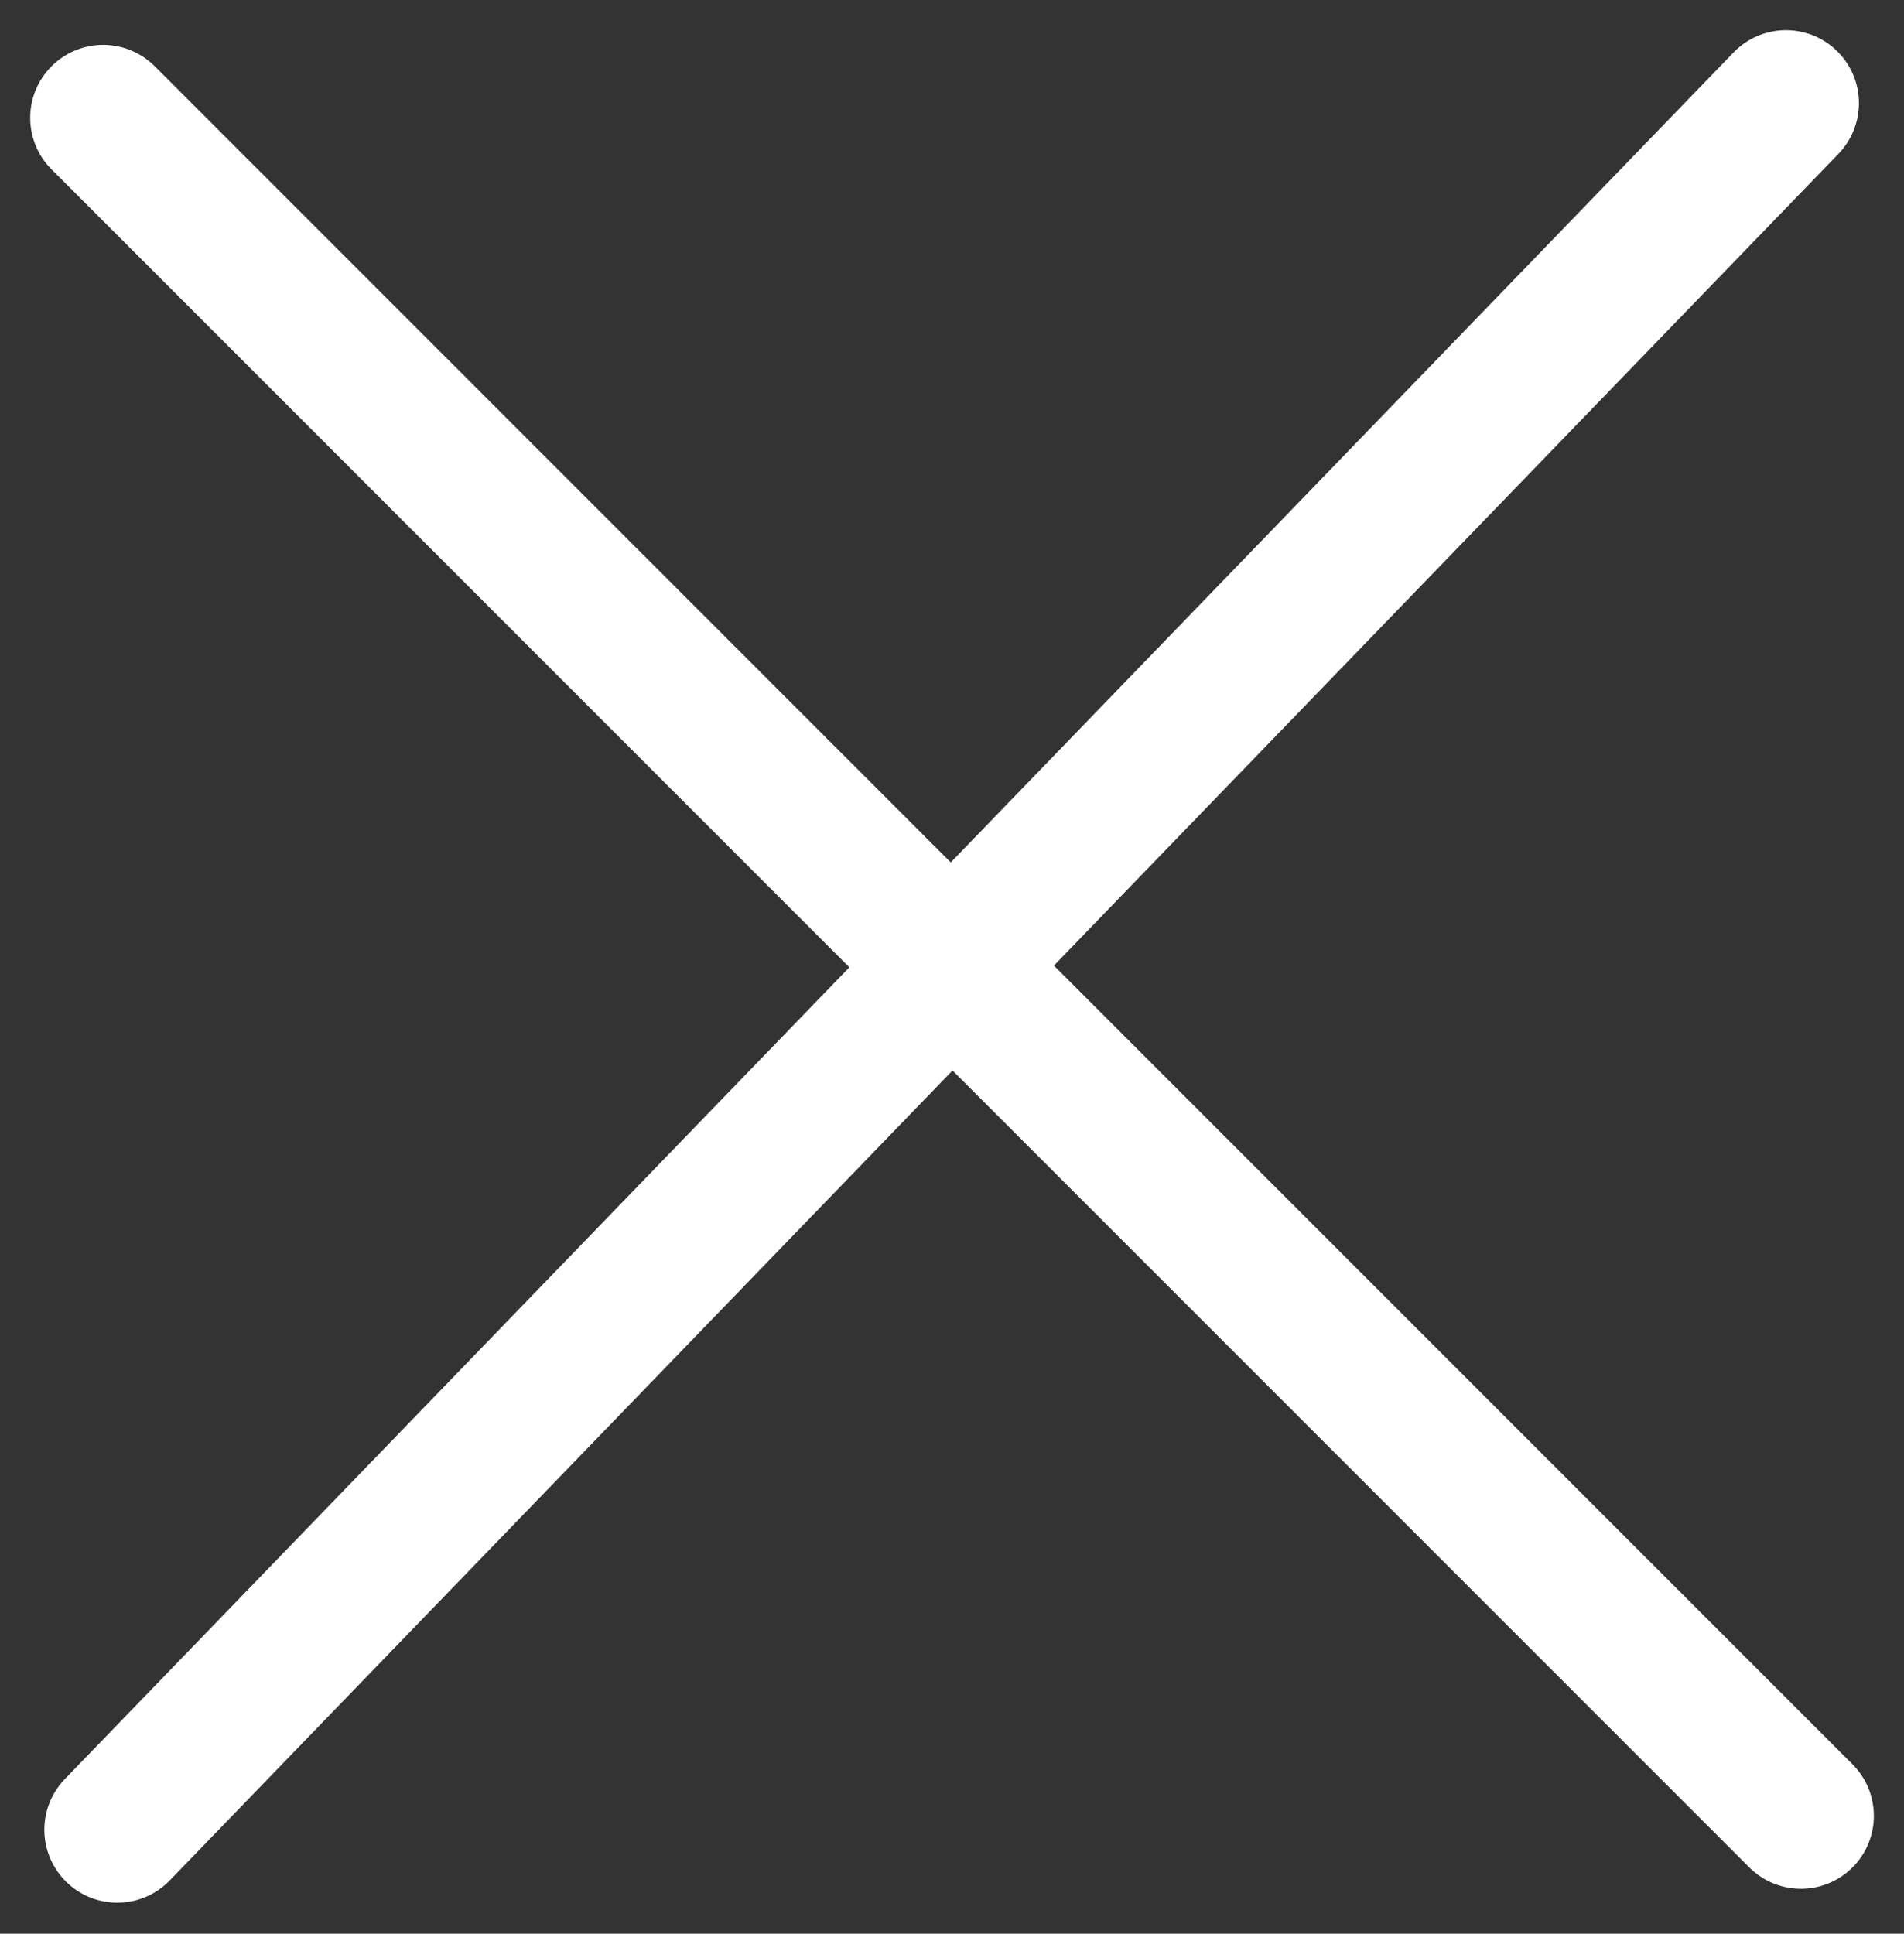
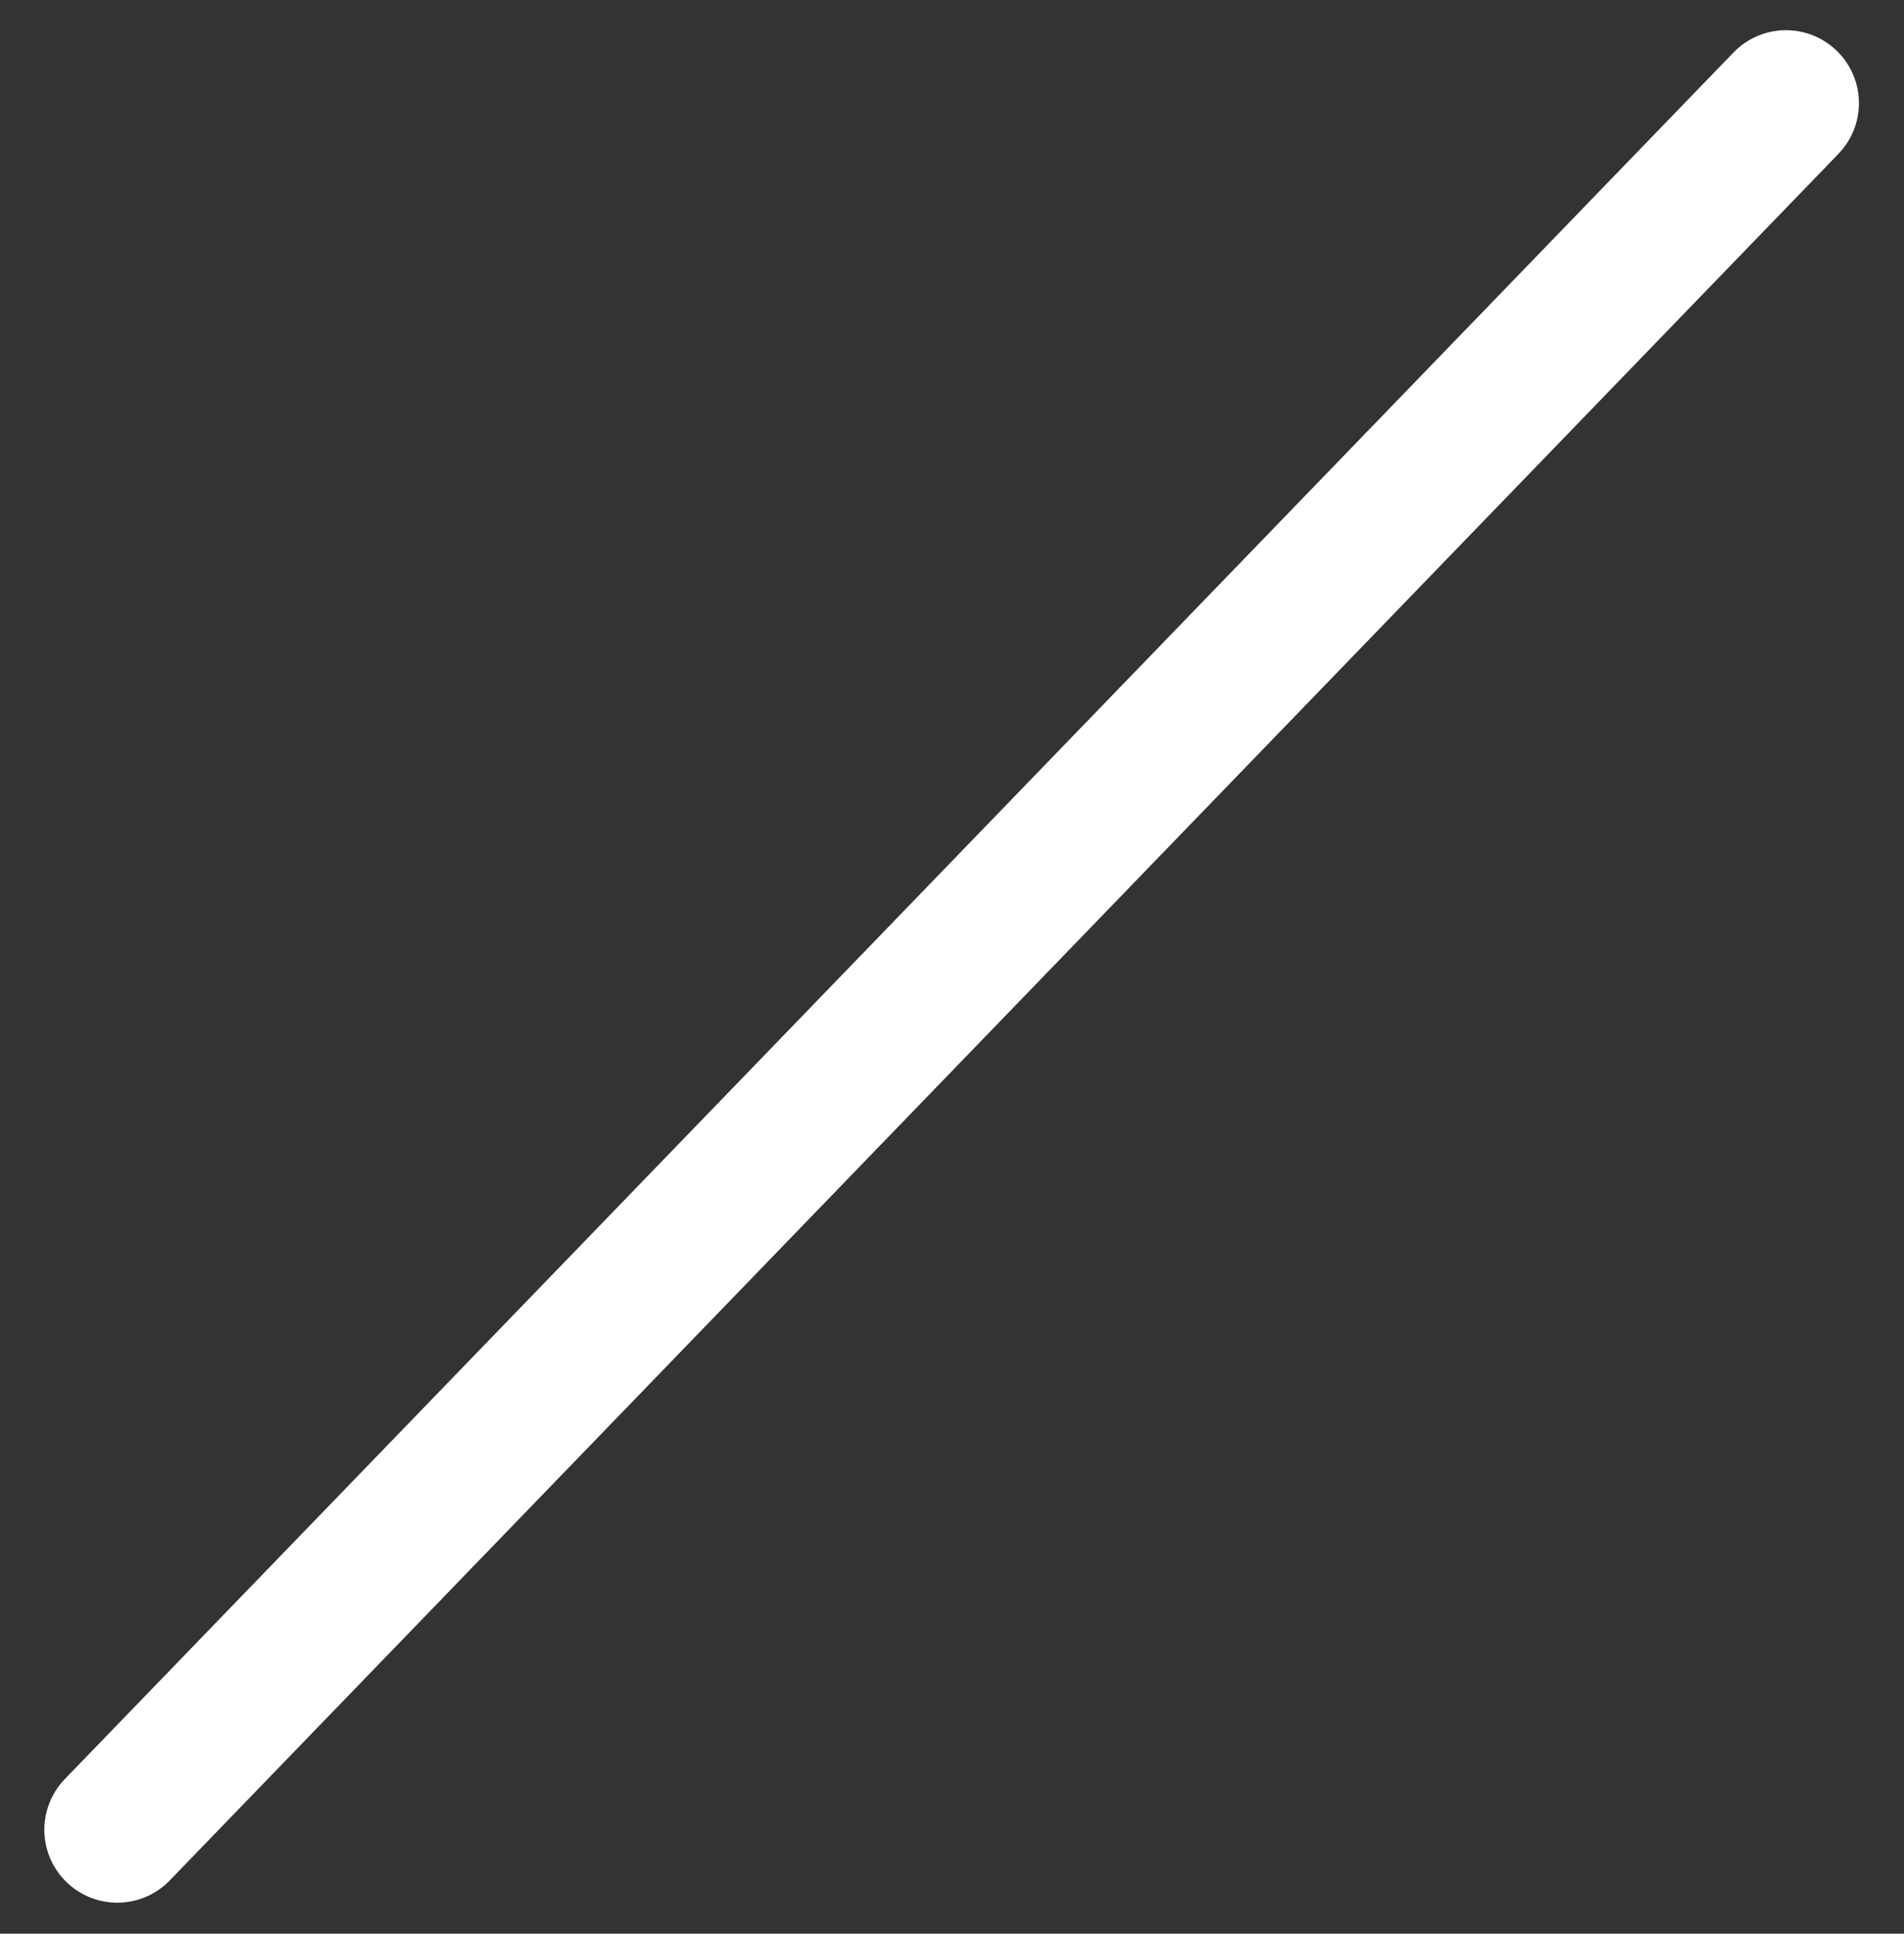
<svg xmlns="http://www.w3.org/2000/svg" width="26.104" height="26.507" viewBox="0 0 26.104 26.507">
  <rect x="0" y="0" width="26.104" height="26.507" fill="#333333" stroke="none" />
  <g id="alert_close_white" transform="translate(1.414 1.414)">
-     <line id="Line_51" data-name="Line 51" x2="32.918" transform="translate(0 0.201) rotate(45)" fill="none" stroke="#fff" stroke-linecap="round" stroke-width="2" />
    <line id="Line_55" data-name="Line 55" x2="32.918" transform="matrix(-0.695, 0.719, -0.719, -0.695, 23.072, 0)" fill="none" stroke="#fff" stroke-linecap="round" stroke-width="2" />
  </g>
</svg>